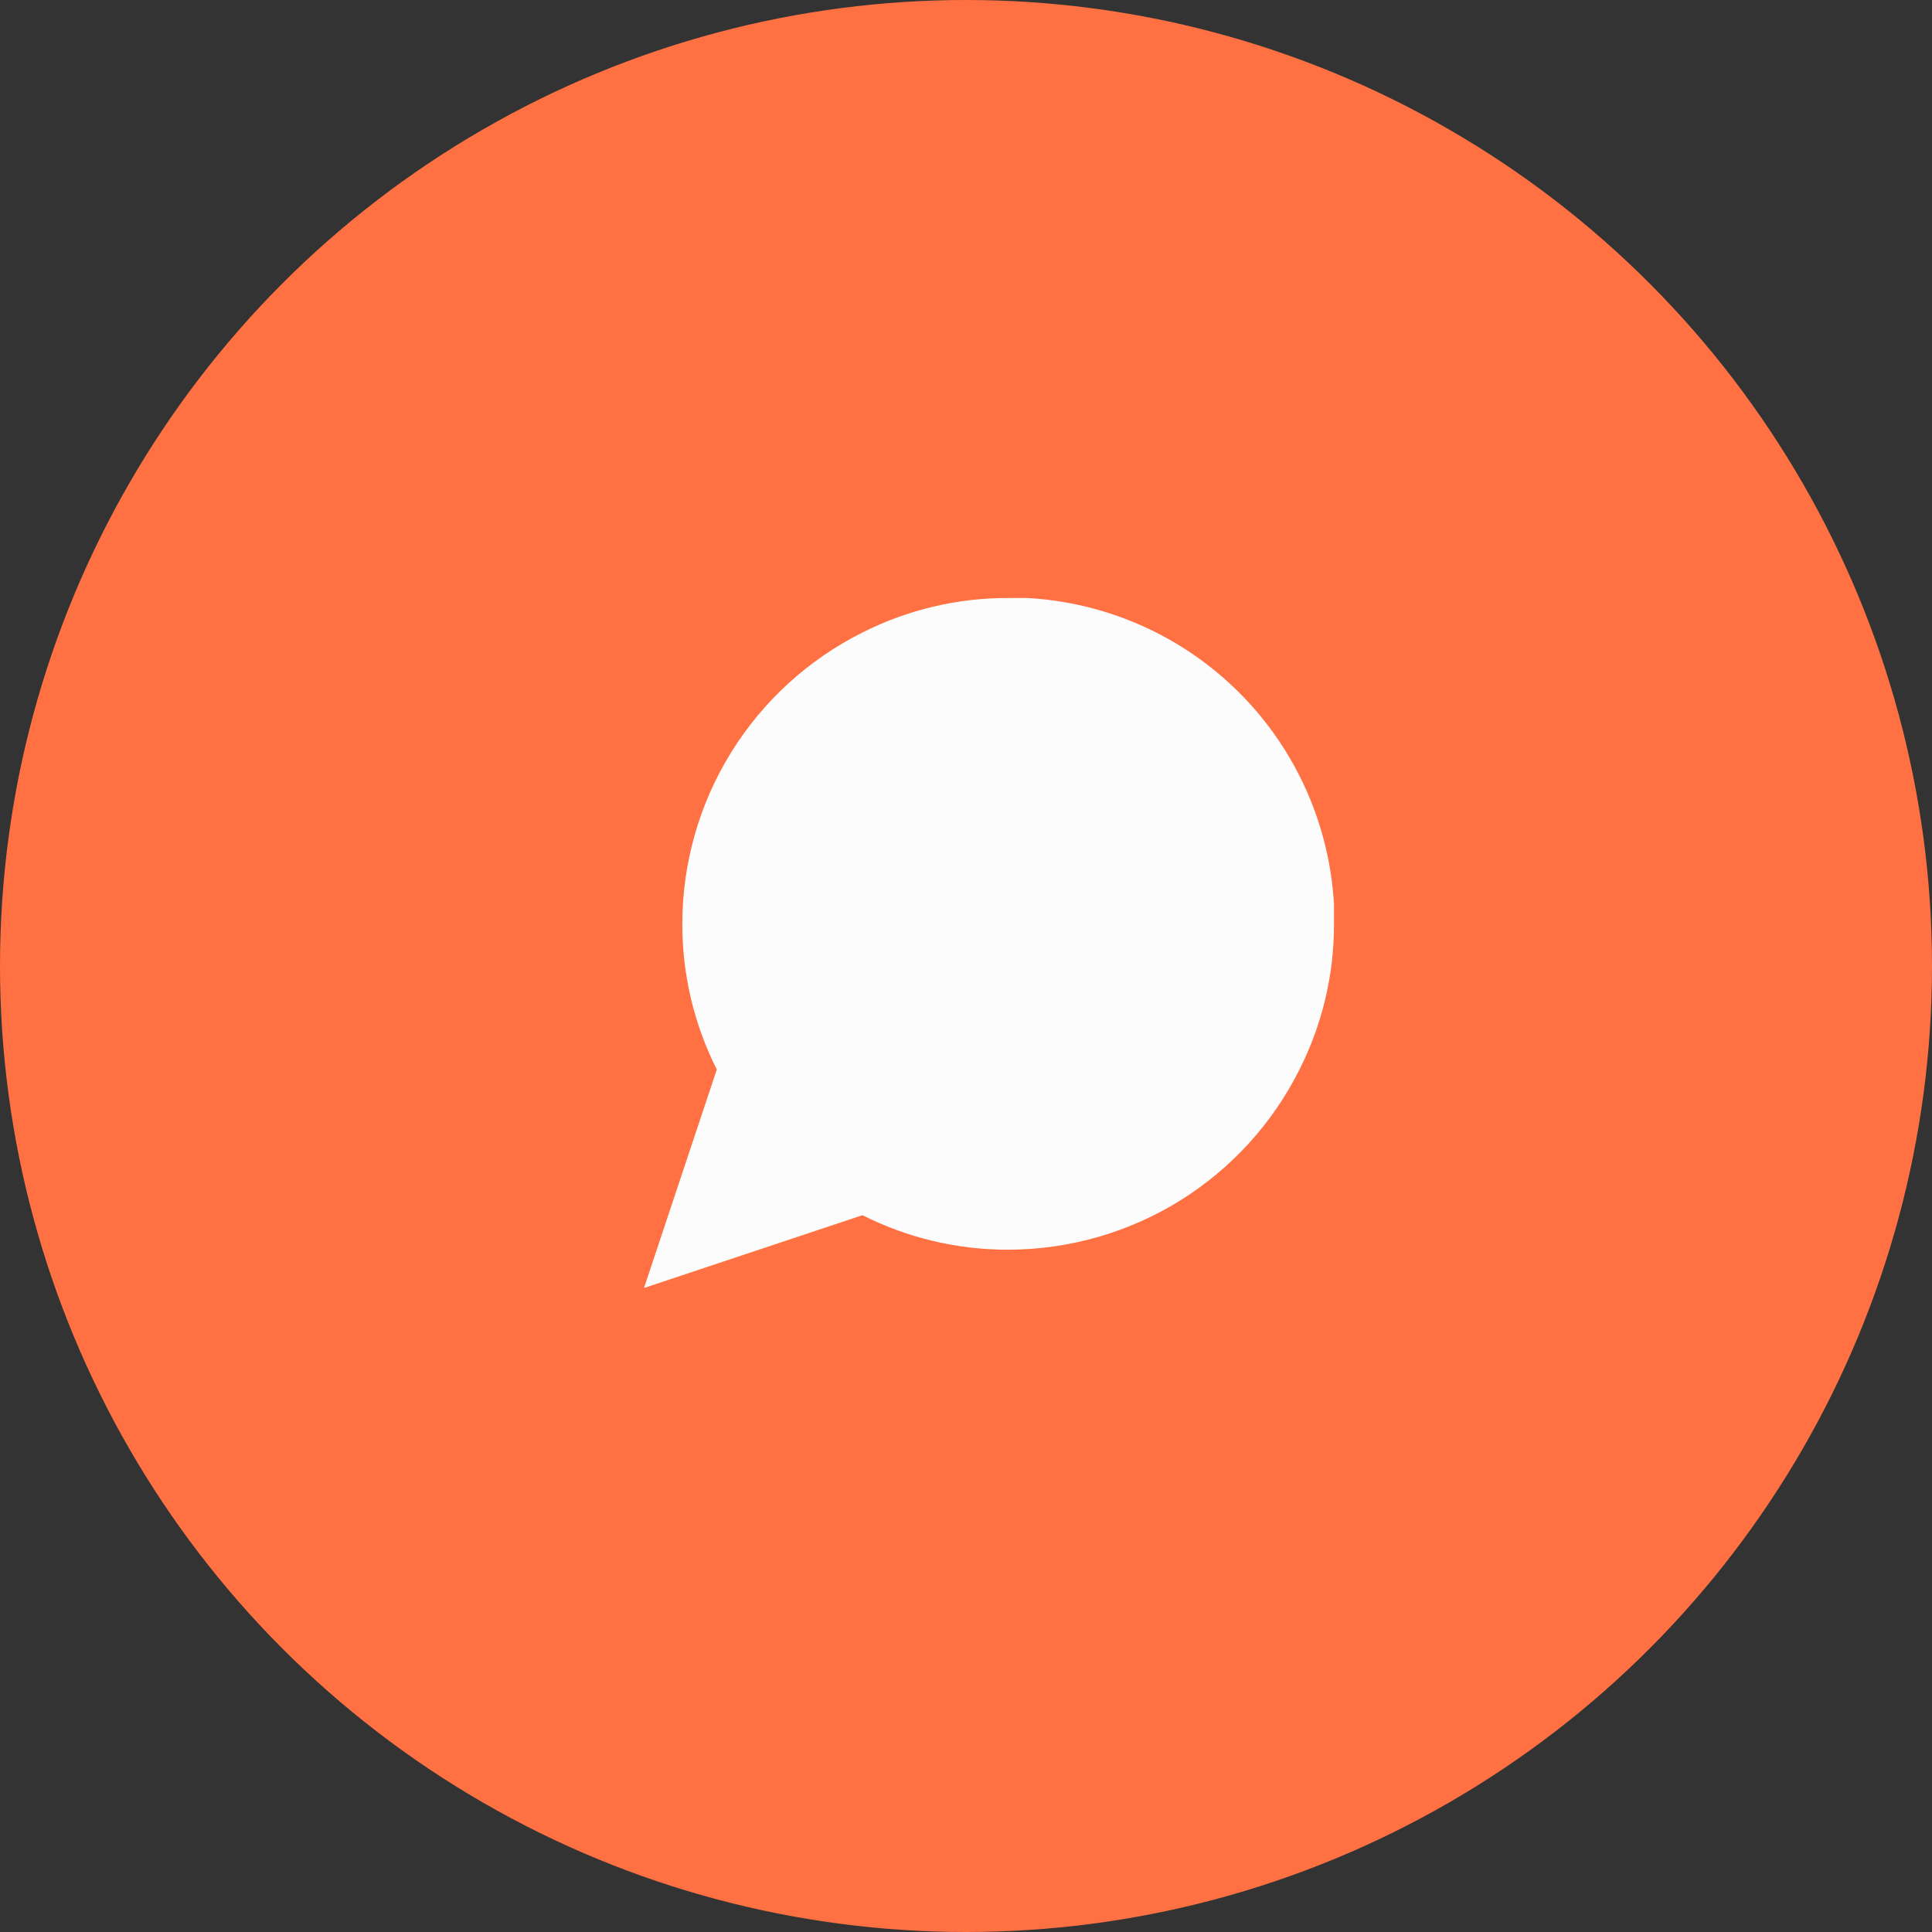
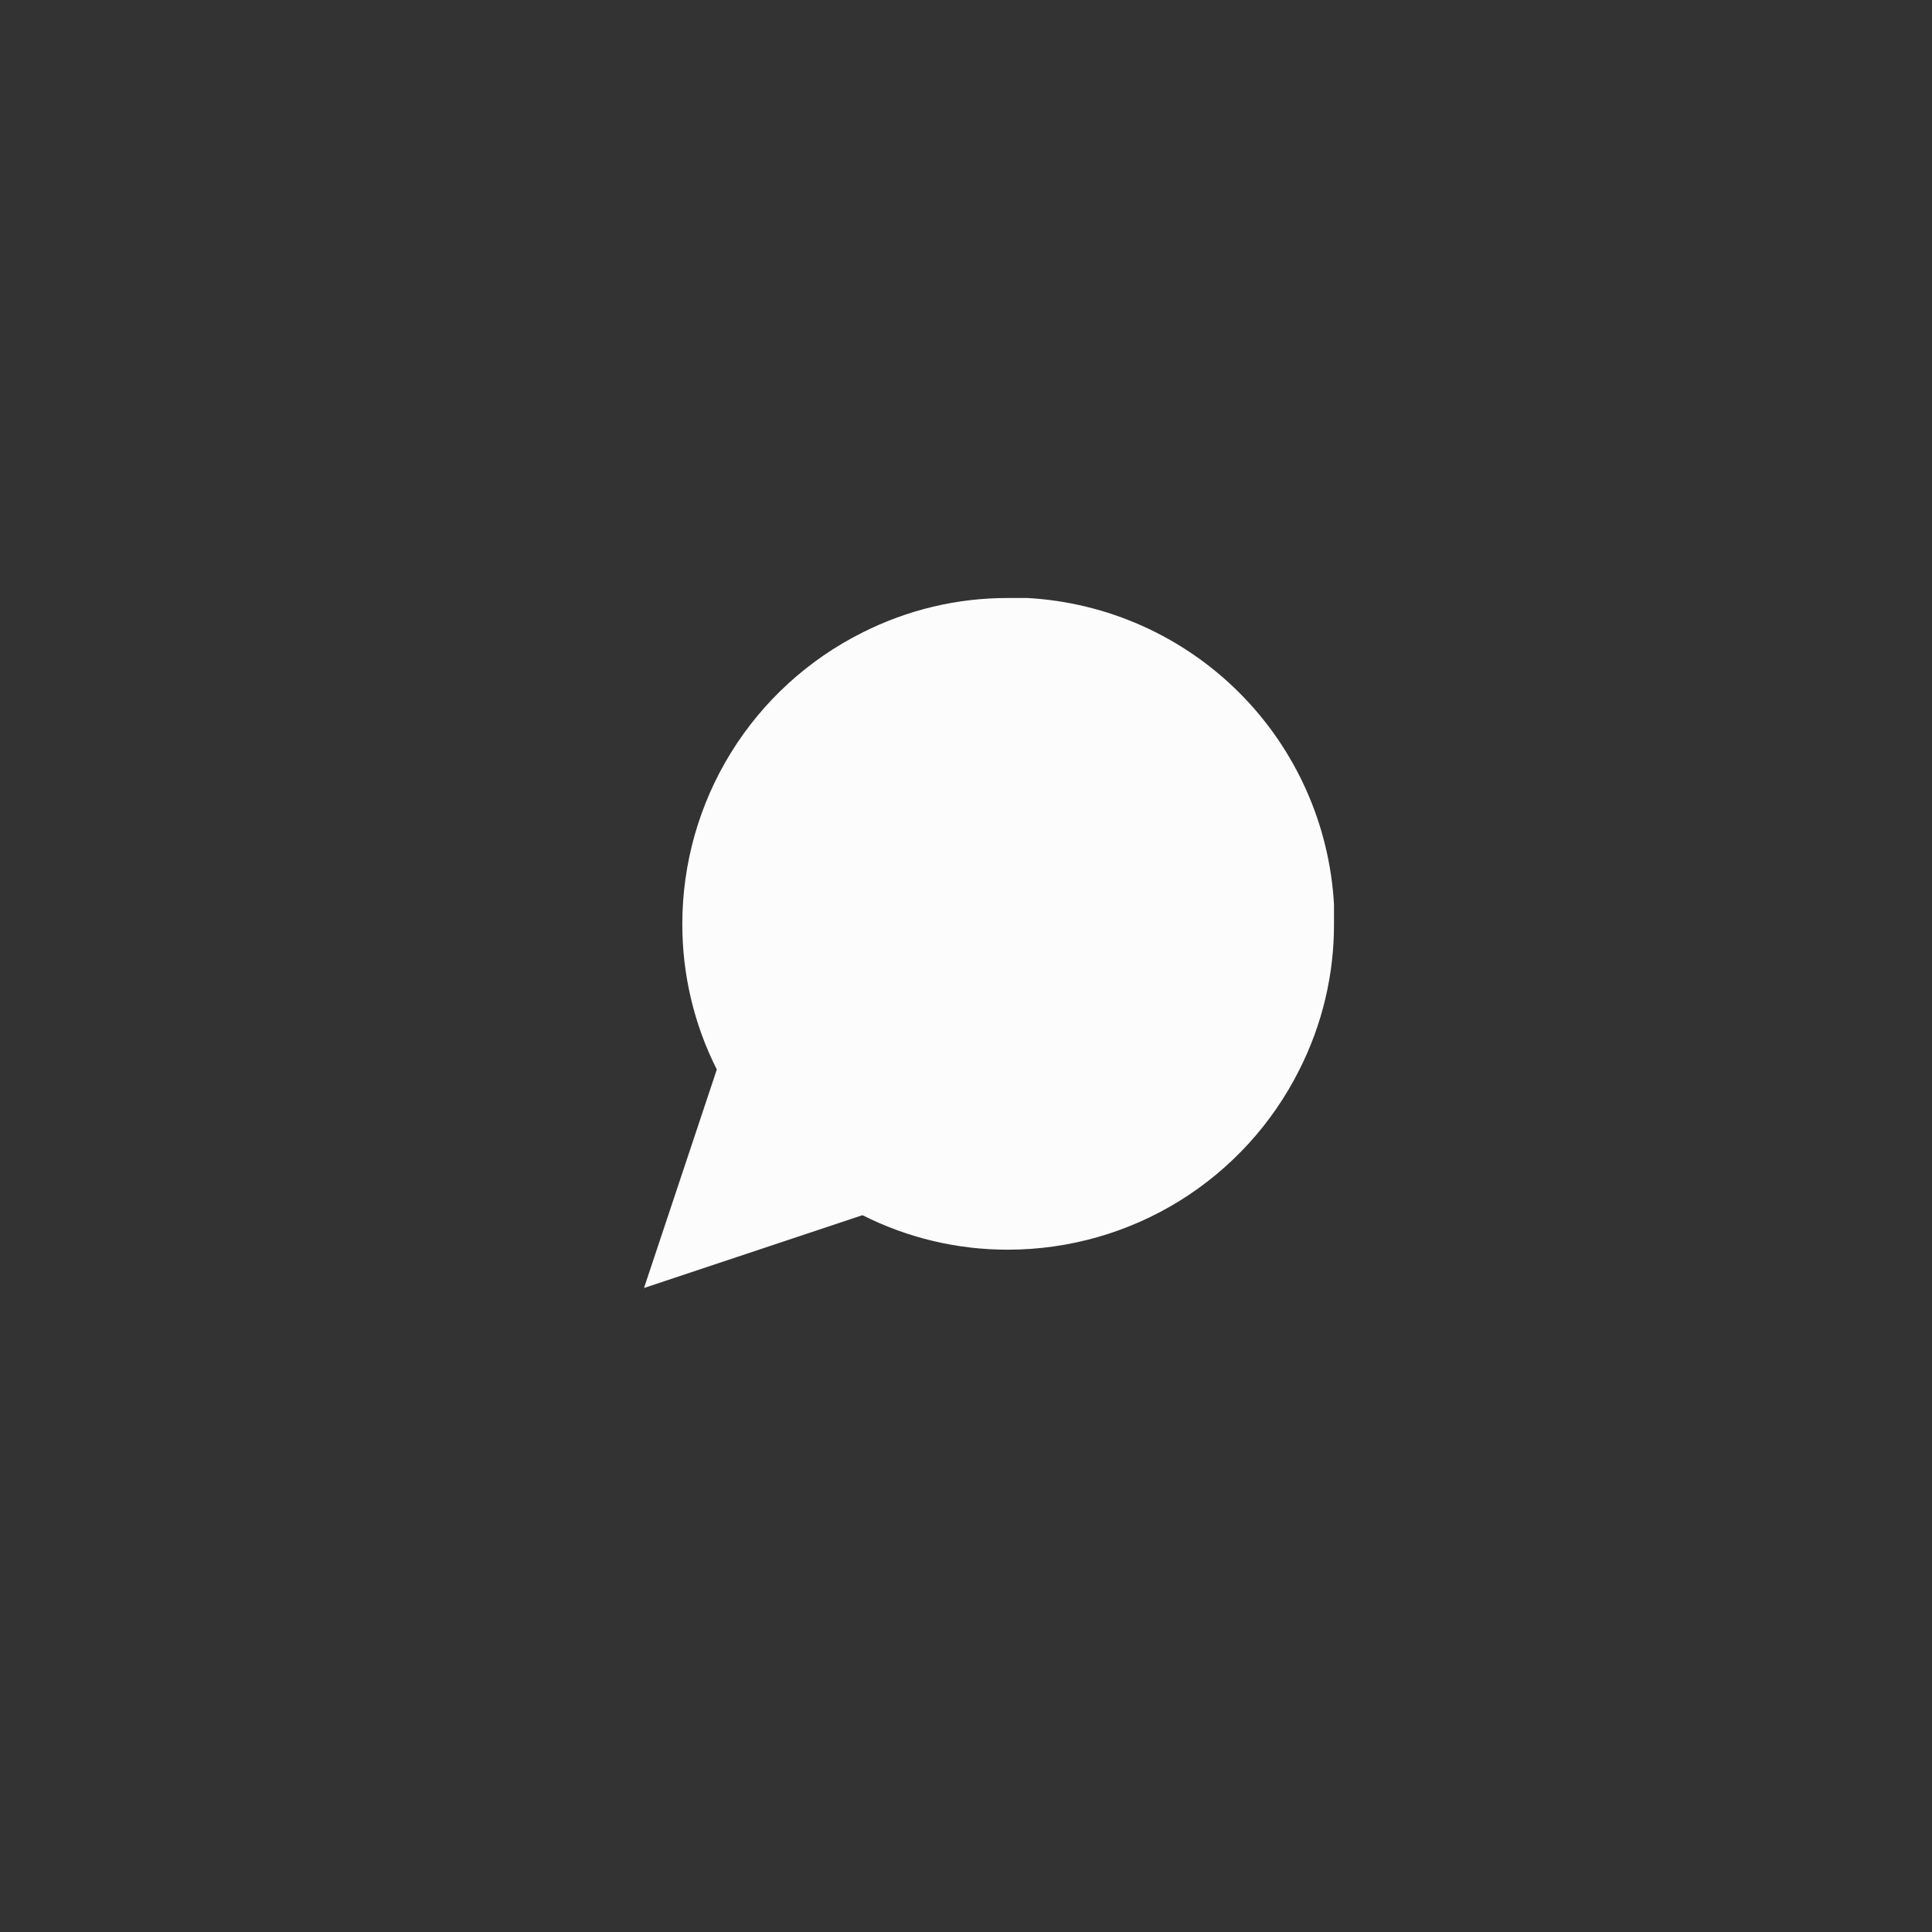
<svg xmlns="http://www.w3.org/2000/svg" width="42" height="42" viewBox="0 0 42 42" fill="none">
  <rect x="0" y="0" width="42" height="42" fill="#333333" stroke="none" />
-   <circle cx="21" cy="21" r="21" fill="#FF7143" />
  <path d="M29 20.083C29.003 21.183 28.746 22.268 28.25 23.25C27.662 24.427 26.758 25.416 25.64 26.108C24.521 26.799 23.232 27.166 21.917 27.167C20.817 27.17 19.732 26.913 18.75 26.417L14 28L15.583 23.25C15.087 22.268 14.831 21.183 14.833 20.083C14.834 18.768 15.2 17.479 15.892 16.36C16.584 15.242 17.573 14.338 18.75 13.75C19.732 13.254 20.817 12.997 21.917 13H22.333C24.07 13.096 25.711 13.829 26.941 15.059C28.171 16.289 28.904 17.93 29 19.667V20.083Z" fill="#FDFCFC" />
</svg>